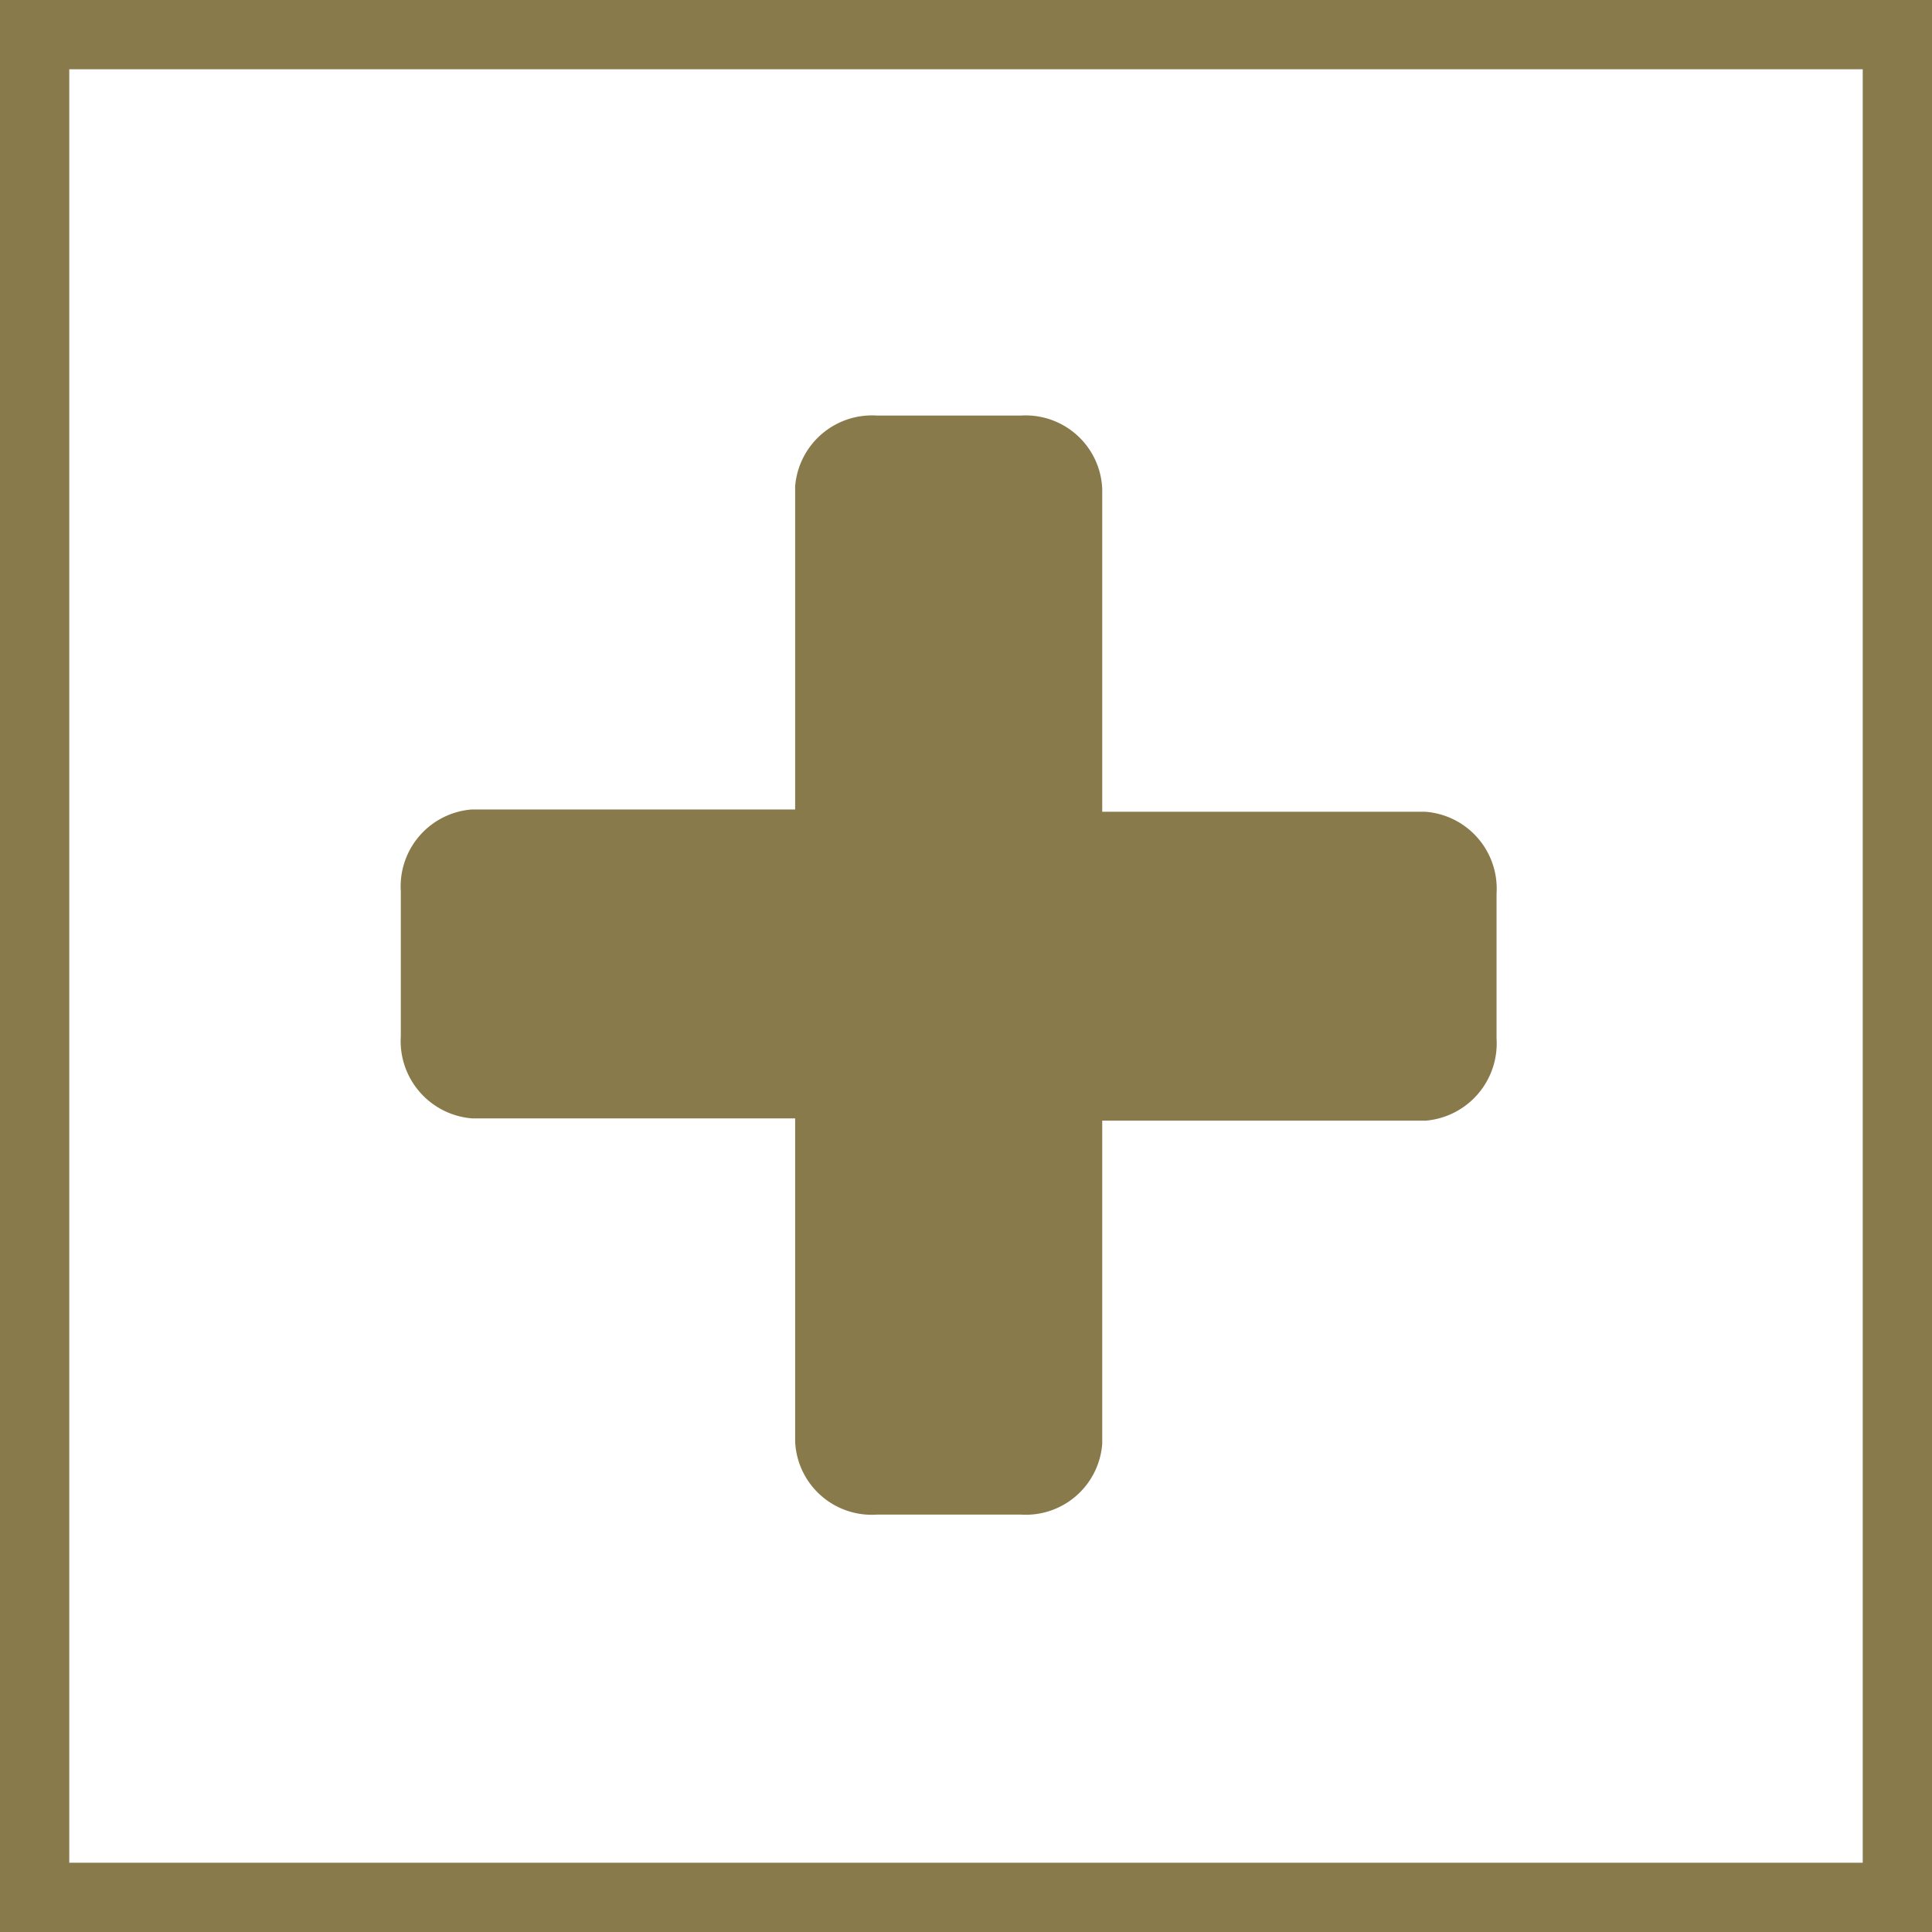
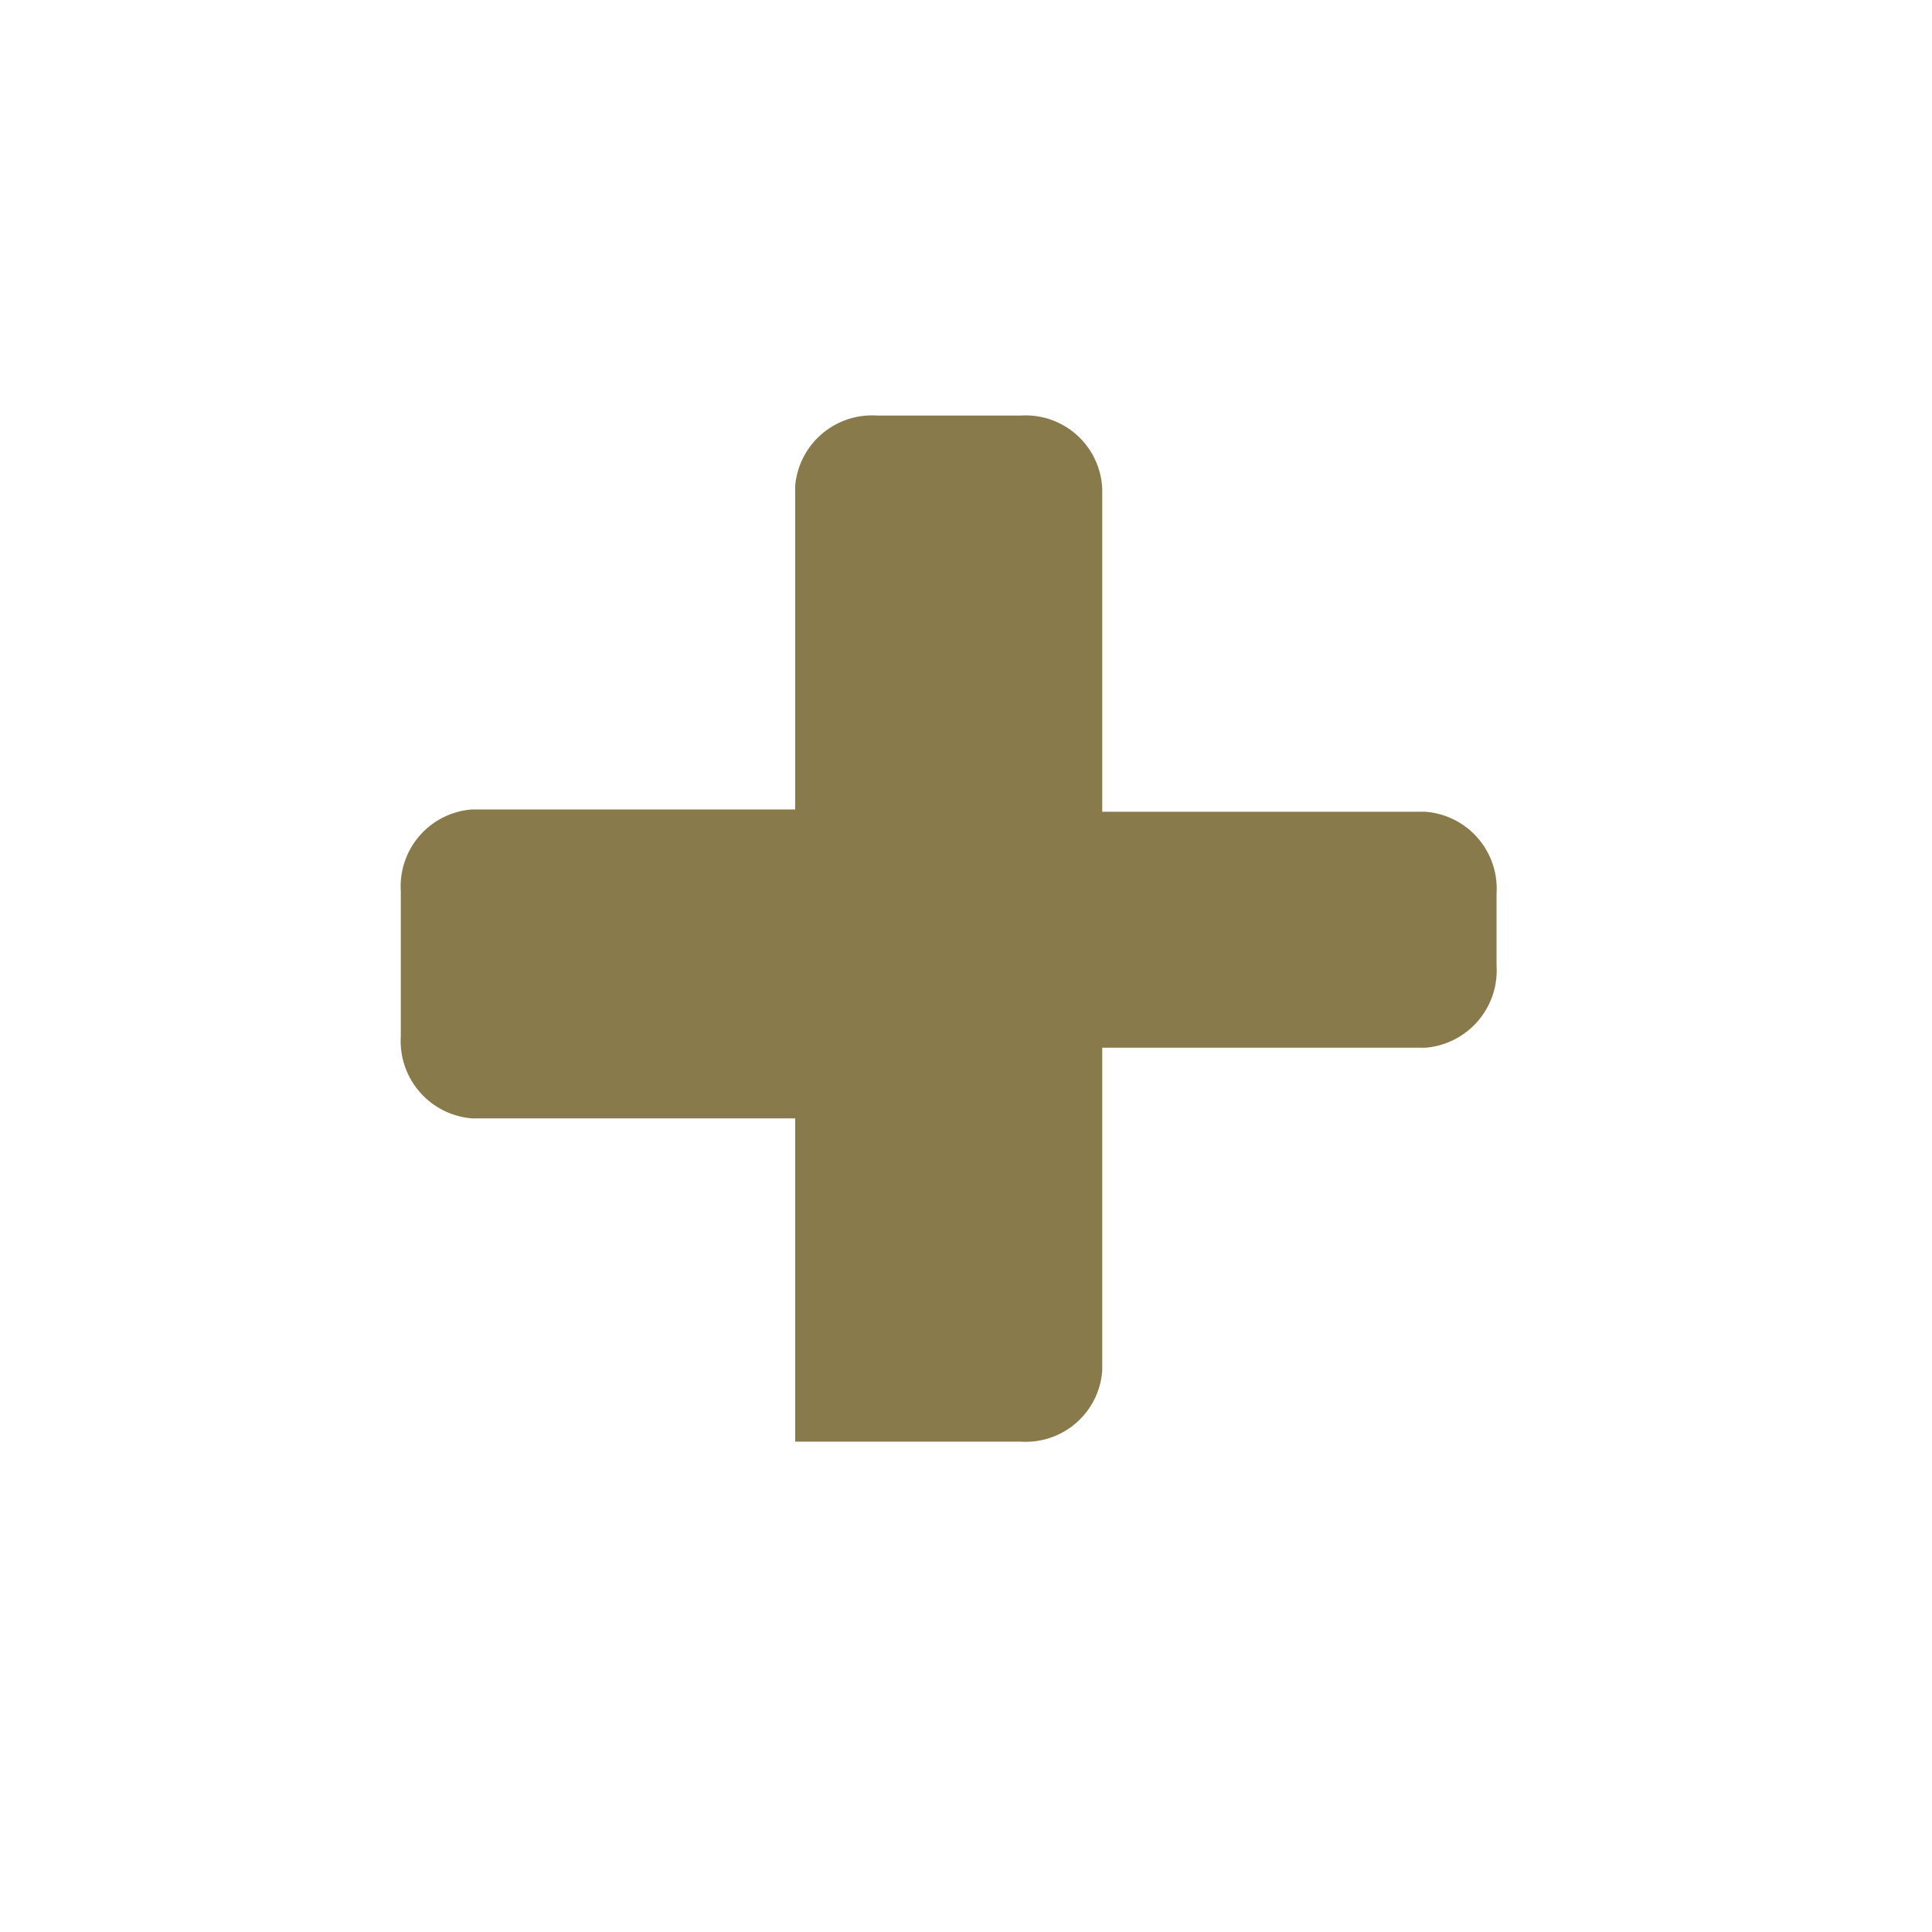
<svg xmlns="http://www.w3.org/2000/svg" viewBox="0 0 41.84 41.84">
  <defs>
    <style>.cls-1{fill:#887a4b;}</style>
  </defs>
  <g id="Calque_2" data-name="Calque 2">
    <g id="Layer_1" data-name="Layer 1">
-       <path class="cls-1" d="M30.87,17.58h-7v-7A1.66,1.66,0,0,0,22.1,9H19a1.67,1.67,0,0,0-1.78,1.53v7h-7a1.67,1.67,0,0,0-1.54,1.77v3.14a1.68,1.68,0,0,0,1.54,1.78h7v7A1.66,1.66,0,0,0,19,32.8H22.1a1.66,1.66,0,0,0,1.77-1.53v-7h7a1.68,1.68,0,0,0,1.54-1.78V19.35A1.67,1.67,0,0,0,30.87,17.58Z" />
-       <path class="cls-1" d="M41.84,41.84H0V0H41.84ZM1.5,40.34H40.34V1.5H1.5Z" />
+       <path class="cls-1" d="M30.87,17.58h-7v-7A1.66,1.66,0,0,0,22.1,9H19a1.67,1.67,0,0,0-1.78,1.53v7h-7a1.67,1.67,0,0,0-1.54,1.77v3.14a1.68,1.68,0,0,0,1.54,1.78h7v7H22.1a1.66,1.66,0,0,0,1.77-1.53v-7h7a1.68,1.68,0,0,0,1.54-1.78V19.35A1.67,1.67,0,0,0,30.87,17.58Z" />
    </g>
  </g>
</svg>